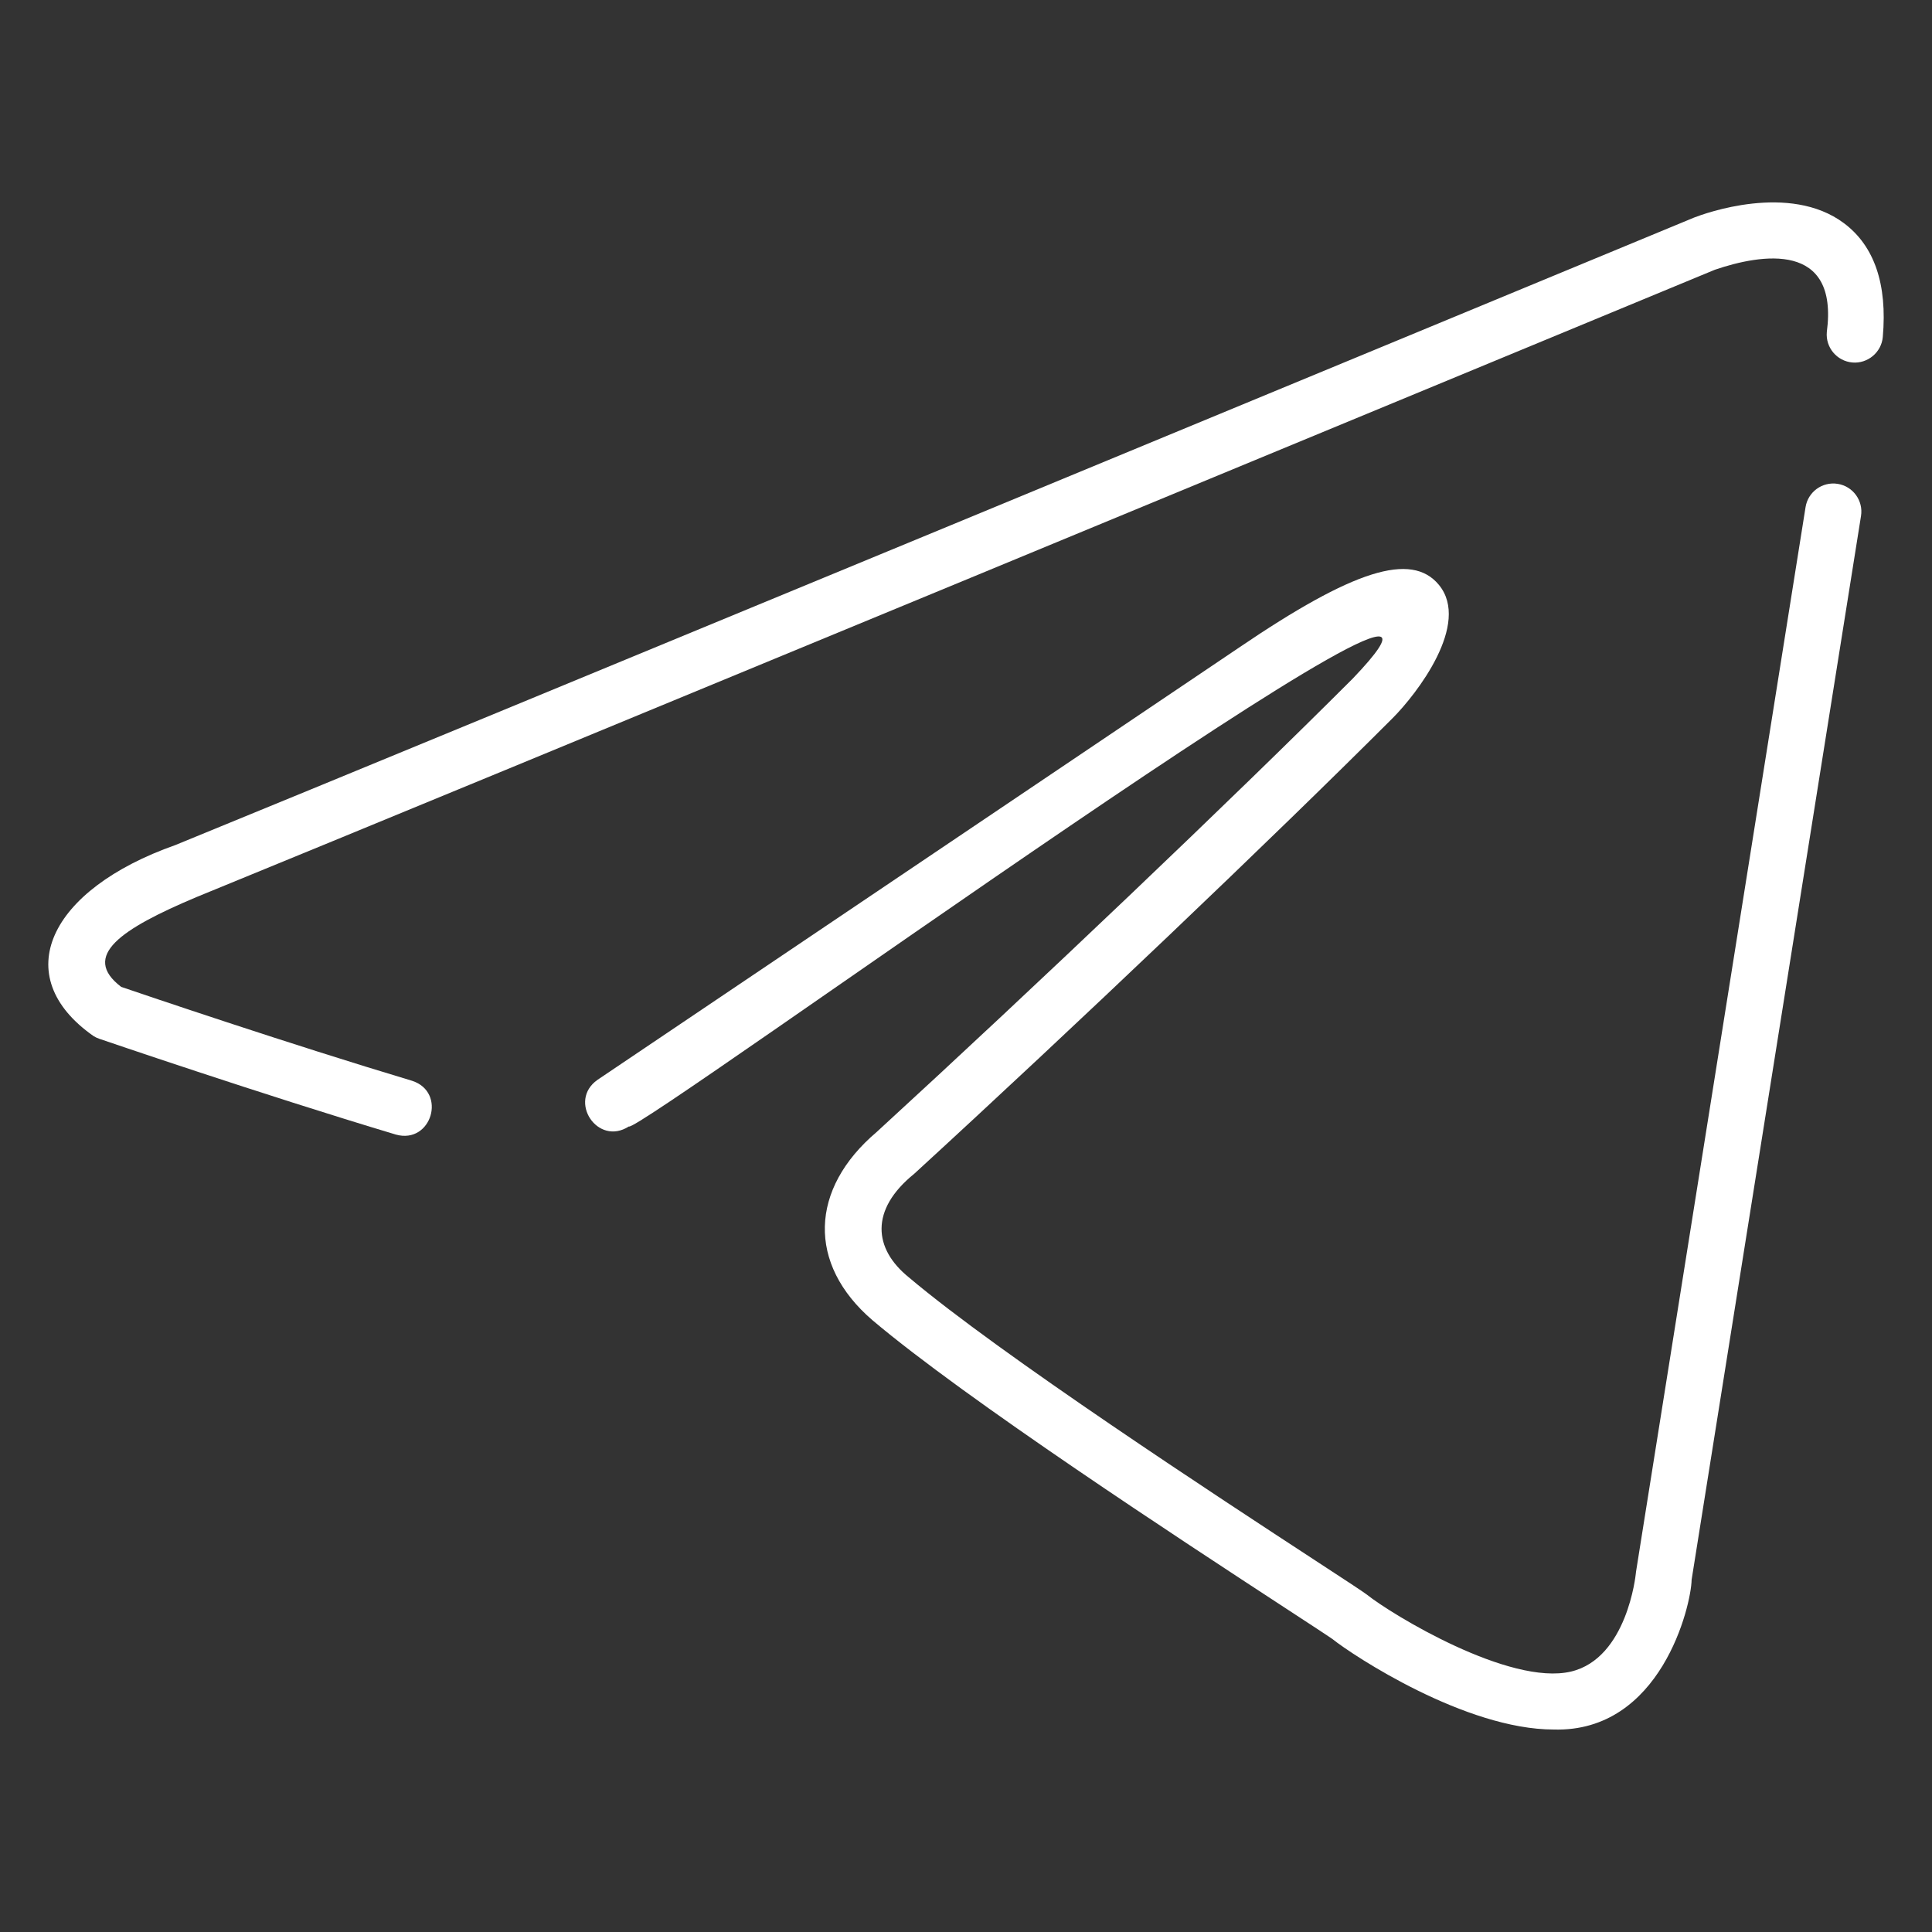
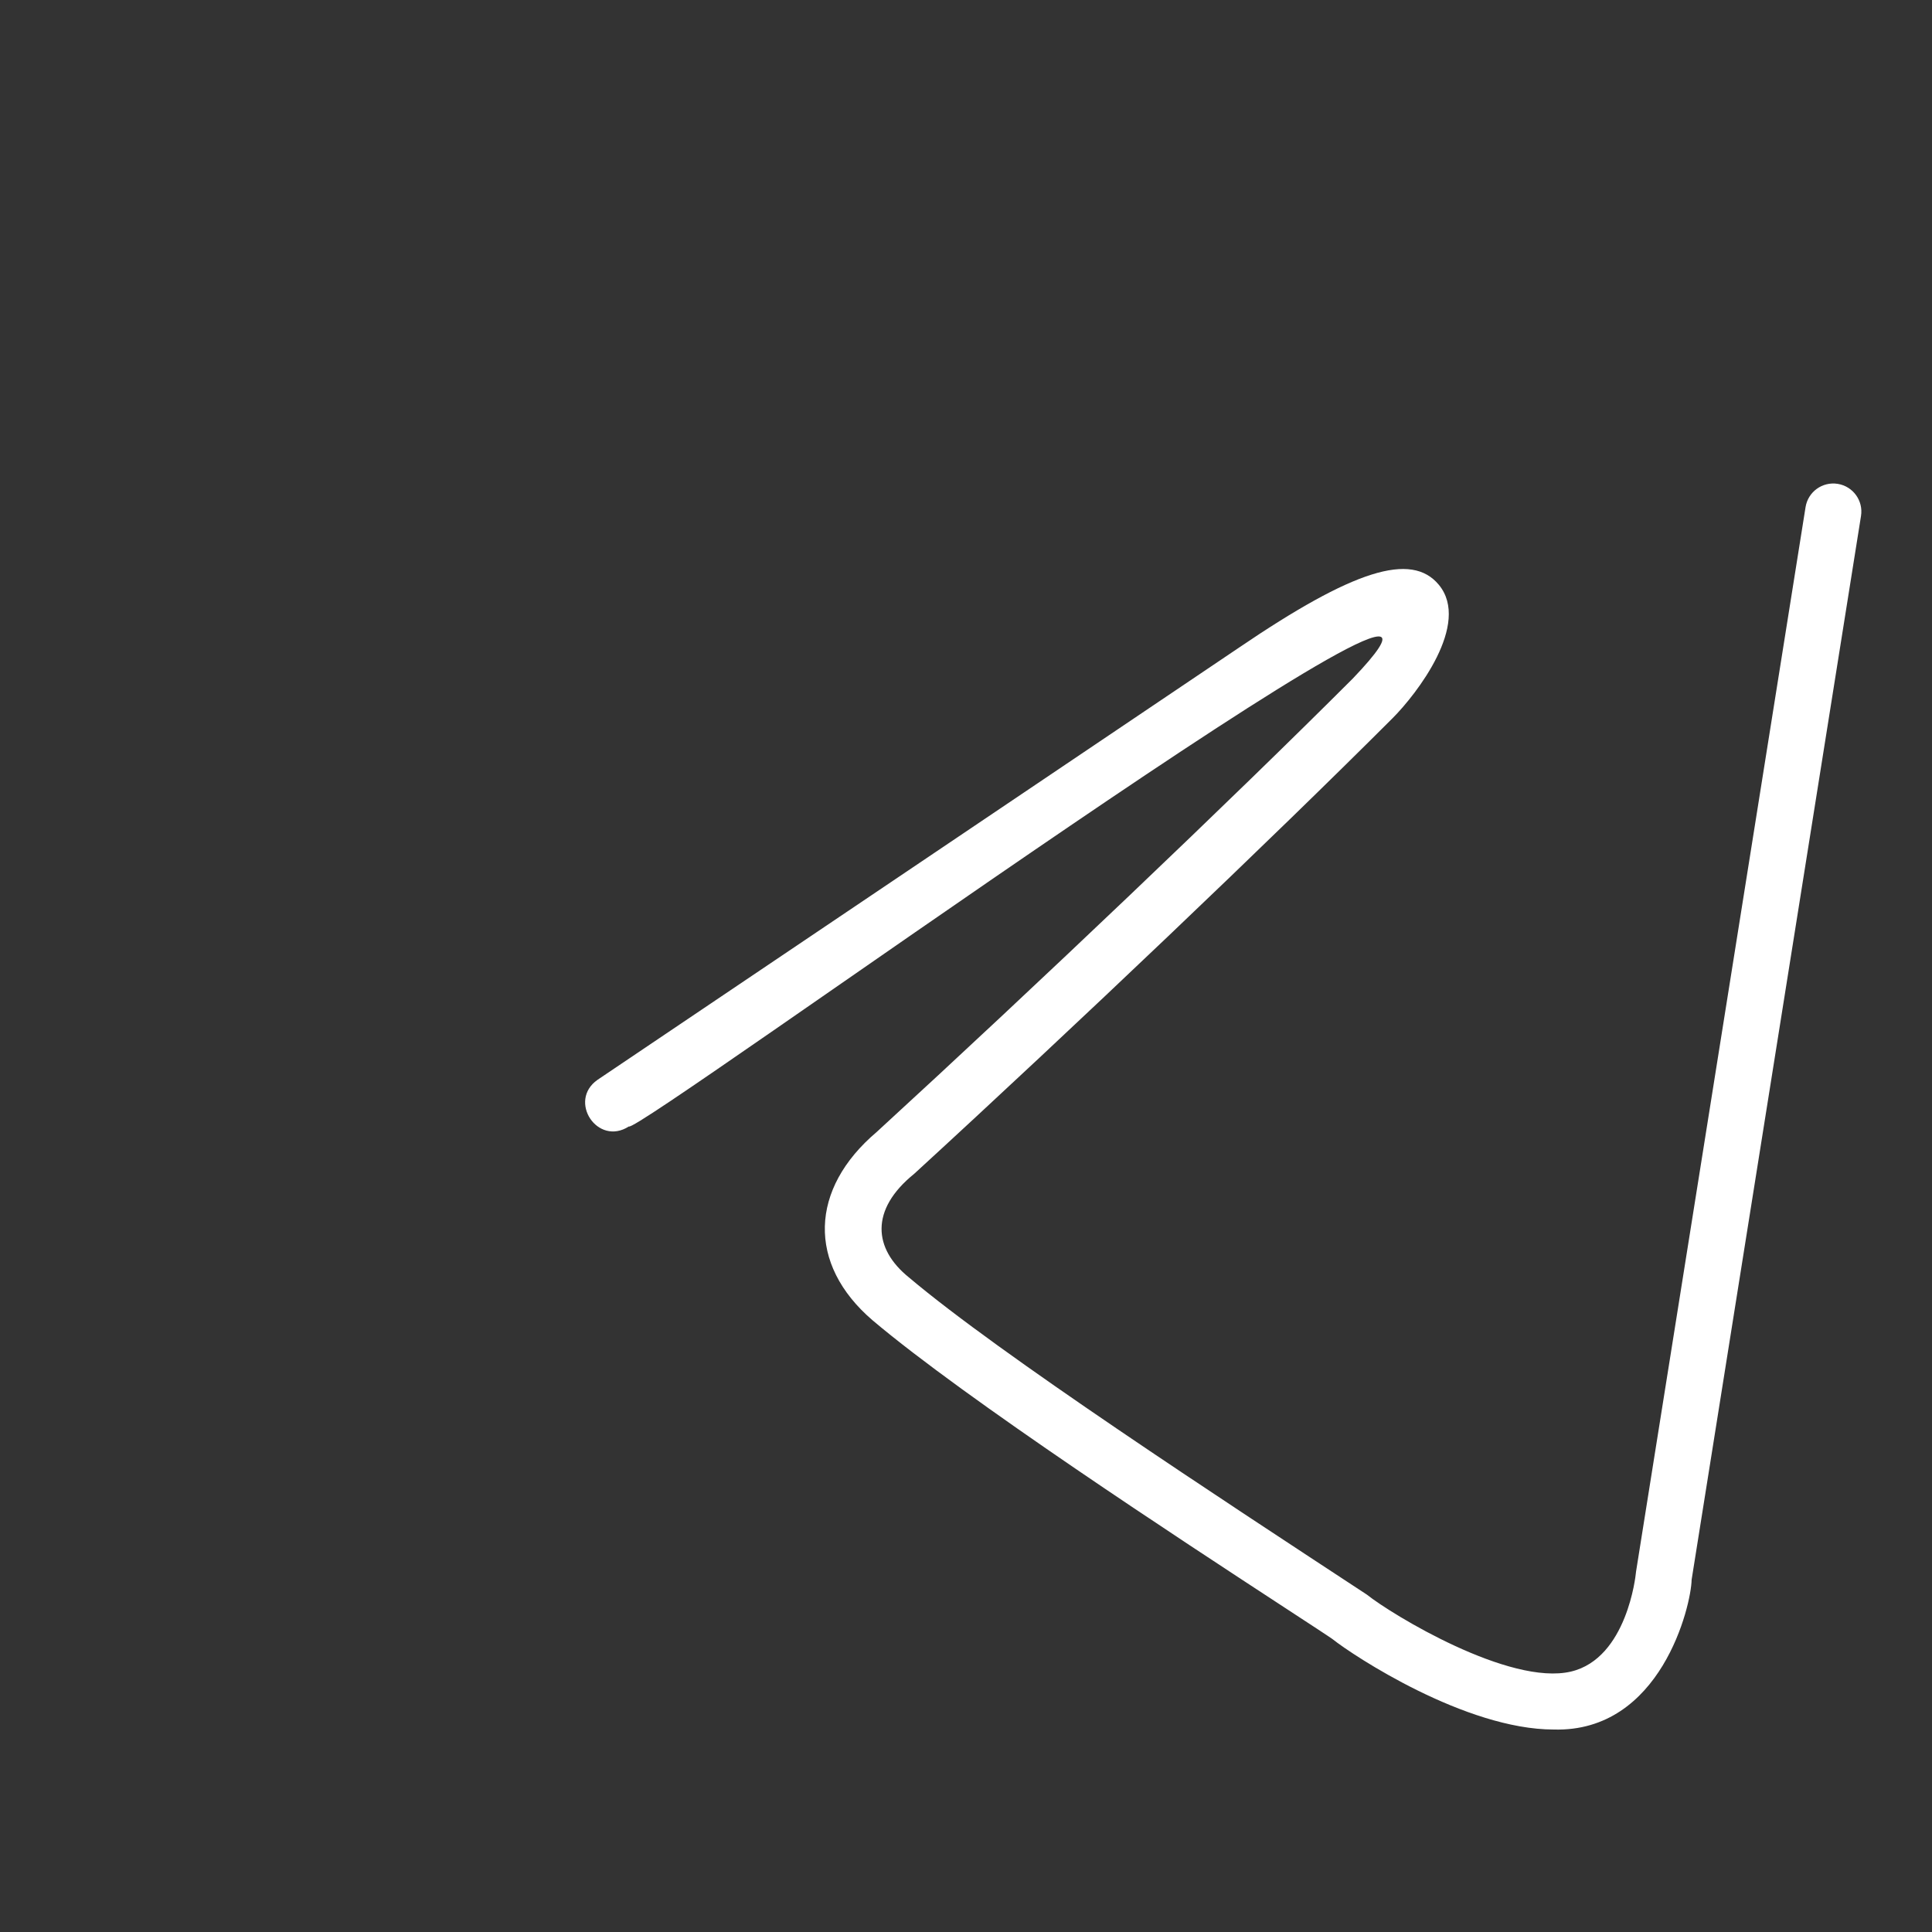
<svg xmlns="http://www.w3.org/2000/svg" width="120" height="120" viewBox="0 0 120 120" fill="none">
  <rect x="0" y="0" width="120" height="120" fill="#333333" stroke="none" />
-   <path d="M114.144 30.053C113.188 29.901 112.297 30.551 112.146 31.501L101.617 97.621C101.611 97.659 101.606 97.702 101.603 97.739C101.598 97.792 101.072 103.001 97.573 103.825C93.756 104.721 86.457 100.29 84.895 99.042C84.616 98.833 83.714 98.243 81.7 96.927C75.836 93.096 62.107 84.125 56.453 79.341C54.253 77.568 54.018 75.144 56.778 72.911C66.773 63.749 78.993 52.111 86.494 44.61C87.975 43.129 91.379 38.752 89.369 36.323C87.661 34.259 84.058 35.397 76.942 40.235L37.11 67.072C35.249 68.382 37.116 71.216 39.06 69.966C39.475 70.555 96.727 28.869 84.026 42.143C76.556 49.614 64.381 61.207 54.449 70.313C50.286 73.841 50.124 78.509 54.188 81.999C60.016 86.929 73.372 95.656 79.789 99.849C81.293 100.831 82.59 101.679 82.757 101.802C84.05 102.835 91.018 107.425 96.51 107.424C103.164 107.61 105.041 99.733 105.07 98.119L115.59 32.051C115.744 31.099 115.094 30.205 114.144 30.053Z" fill="white" />
-   <path d="M114.538 13.868C111.144 11.321 105.845 13.272 105.221 13.514C90.449 19.633 28.277 45.383 10.897 52.486C3.028 55.261 0.49 60.623 5.804 64.348C5.917 64.42 6.037 64.476 6.163 64.519C6.262 64.553 16.18 67.949 24.589 70.471C26.804 71.086 27.774 67.832 25.592 67.129C17.963 64.841 9.07 61.824 7.528 61.297C5.006 59.377 7.517 57.695 12.195 55.723C29.791 48.531 91.522 22.963 106.512 16.755C109.409 15.767 114.214 14.973 113.467 20.623C113.382 21.583 114.092 22.429 115.052 22.515C115.998 22.6 116.86 21.89 116.944 20.93C117.232 17.659 116.423 15.283 114.538 13.868Z" fill="white" />
+   <path d="M114.144 30.053C113.188 29.901 112.297 30.551 112.146 31.501L101.617 97.621C101.611 97.659 101.606 97.702 101.603 97.739C101.598 97.792 101.072 103.001 97.573 103.825C93.756 104.721 86.457 100.29 84.895 99.042C75.836 93.096 62.107 84.125 56.453 79.341C54.253 77.568 54.018 75.144 56.778 72.911C66.773 63.749 78.993 52.111 86.494 44.61C87.975 43.129 91.379 38.752 89.369 36.323C87.661 34.259 84.058 35.397 76.942 40.235L37.11 67.072C35.249 68.382 37.116 71.216 39.06 69.966C39.475 70.555 96.727 28.869 84.026 42.143C76.556 49.614 64.381 61.207 54.449 70.313C50.286 73.841 50.124 78.509 54.188 81.999C60.016 86.929 73.372 95.656 79.789 99.849C81.293 100.831 82.59 101.679 82.757 101.802C84.05 102.835 91.018 107.425 96.51 107.424C103.164 107.61 105.041 99.733 105.07 98.119L115.59 32.051C115.744 31.099 115.094 30.205 114.144 30.053Z" fill="white" />
</svg>